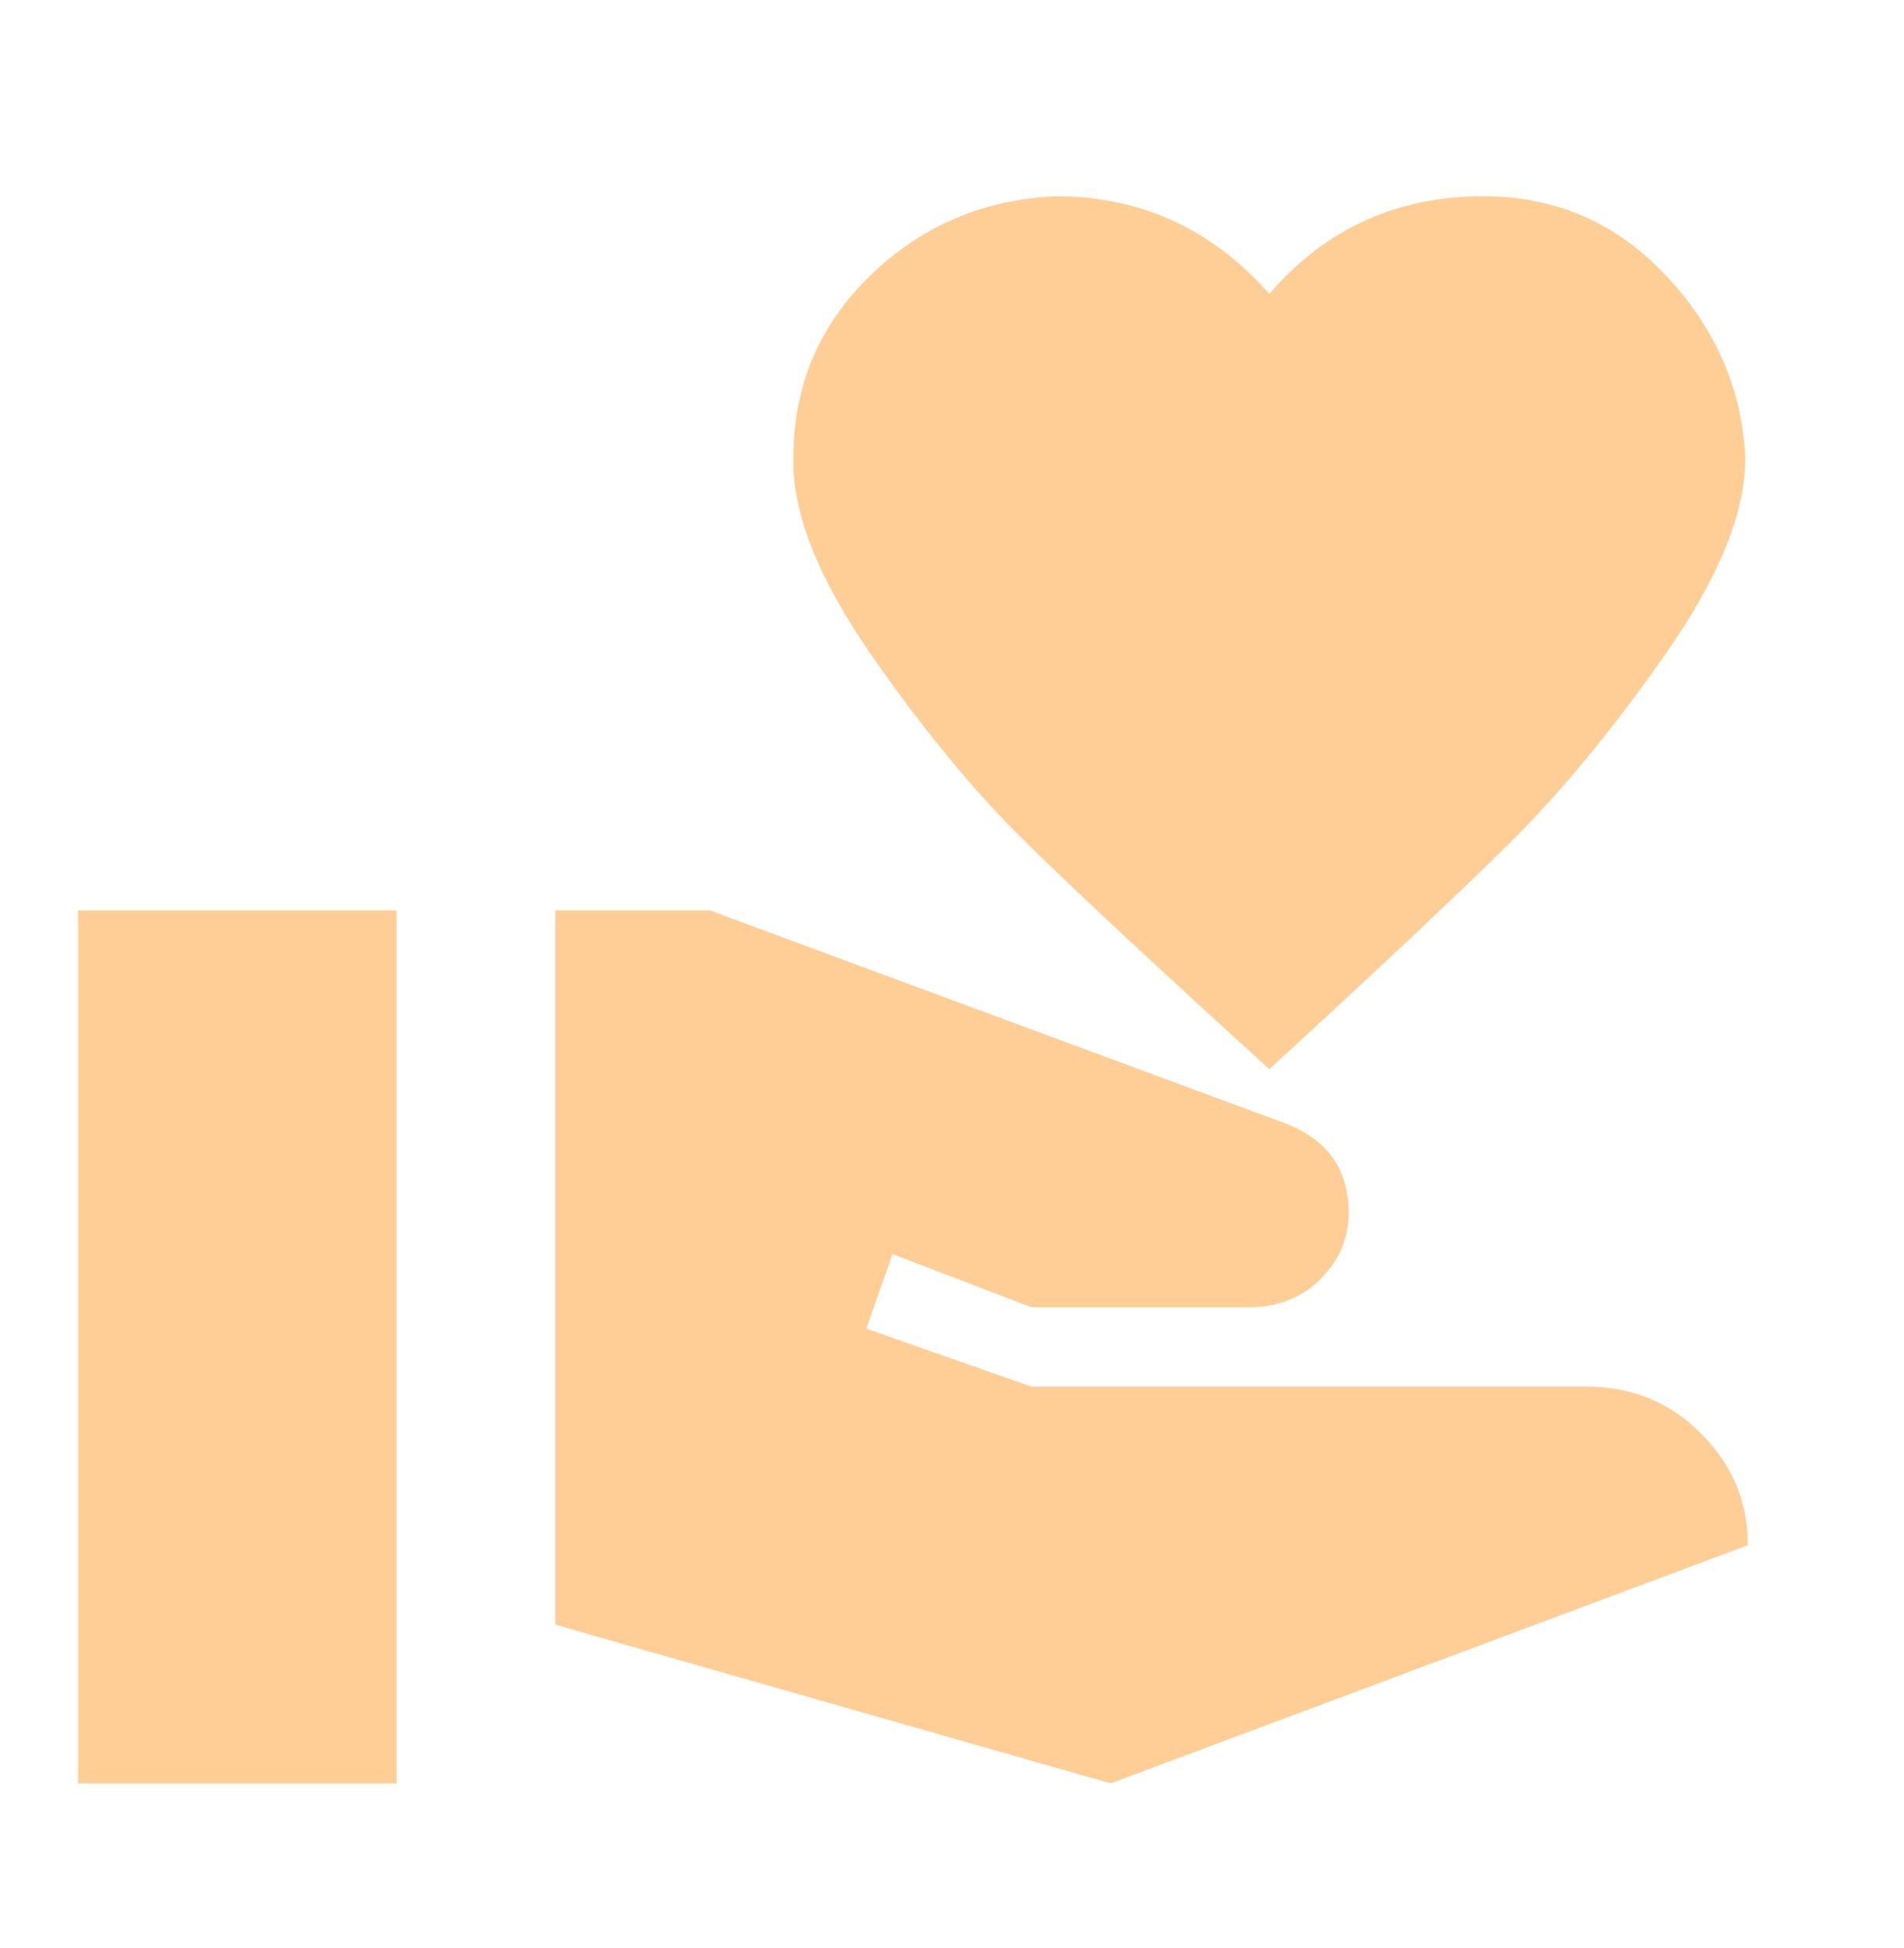
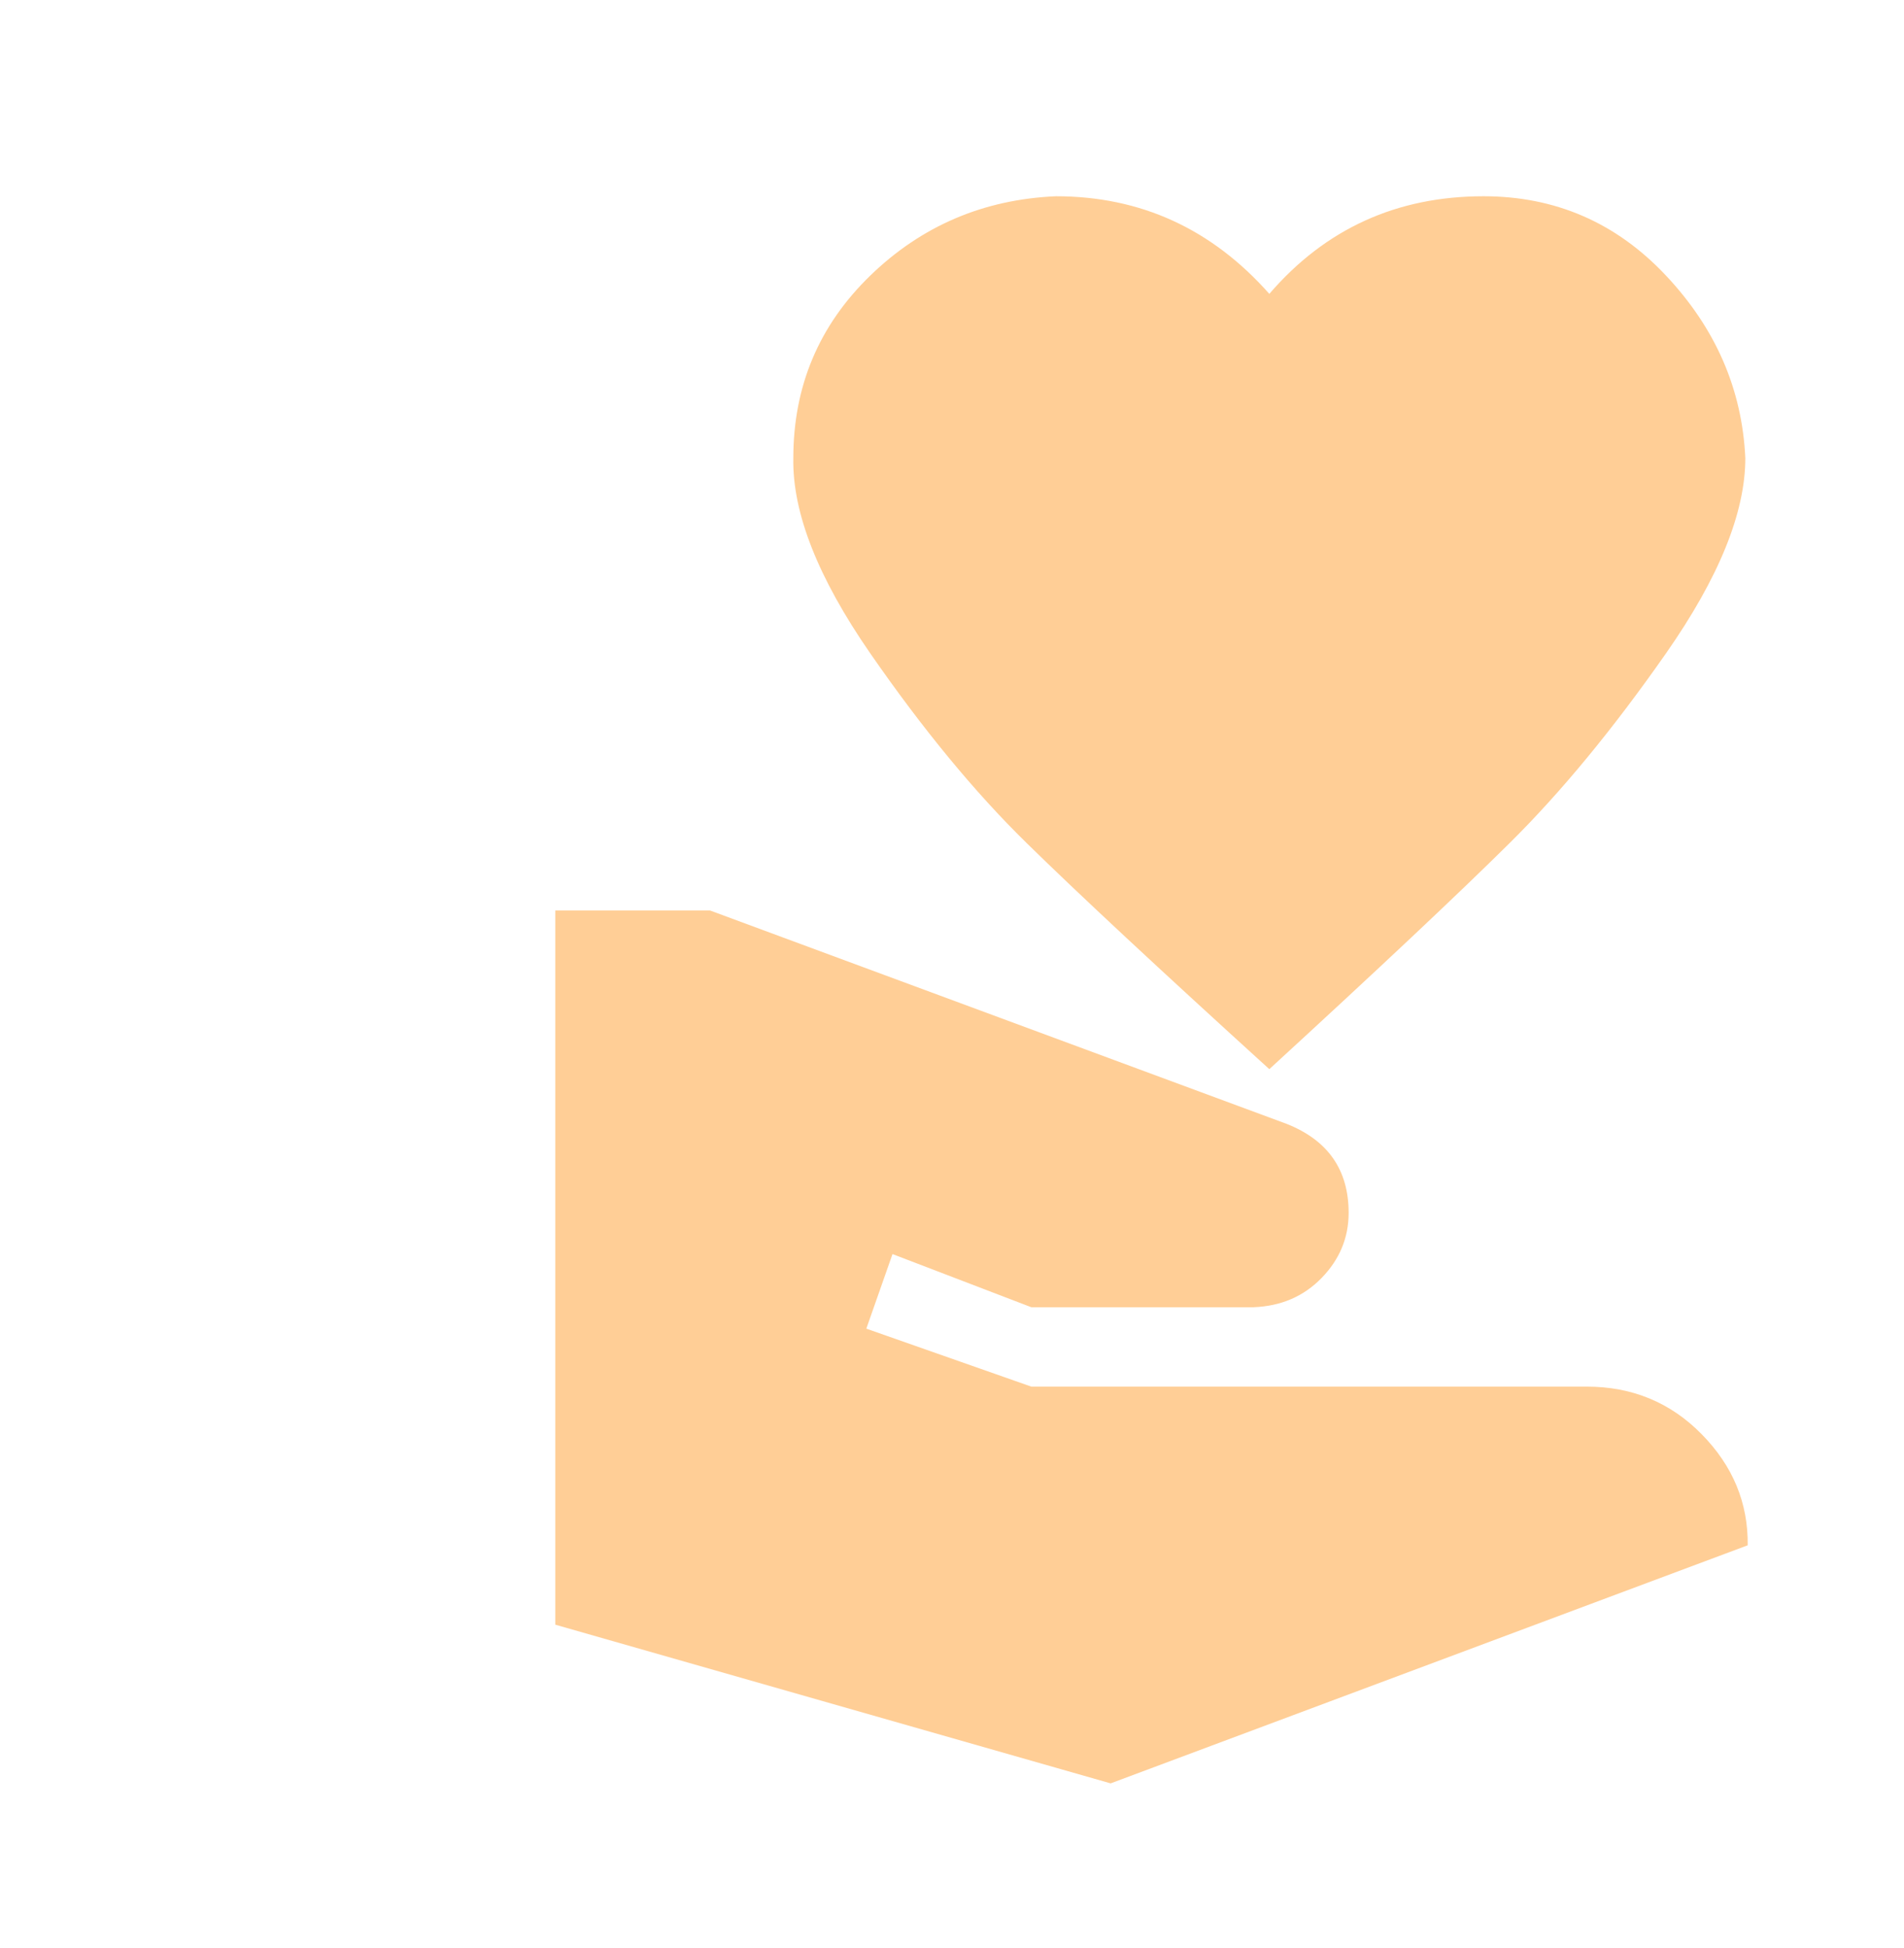
<svg xmlns="http://www.w3.org/2000/svg" width="44" height="45" viewBox="0 0 44 45" fill="none">
-   <path d="M36.666 32.034C37.718 32.034 38.604 32.4 39.325 33.134C40.046 33.867 40.4 34.723 40.388 35.7L25.666 41.2L12.833 37.534V21.034H16.408L29.736 25.965C30.69 26.344 31.166 27.029 31.166 28.019C31.166 28.593 30.959 29.094 30.543 29.522C30.128 29.95 29.602 30.176 28.966 30.2H23.833L20.625 28.972L20.02 30.695L23.833 32.034H36.666ZM29.333 6.789C30.629 5.285 32.279 4.534 34.283 4.534C35.945 4.534 37.351 5.145 38.5 6.367C39.649 7.589 40.26 8.995 40.333 10.584C40.333 11.843 39.722 13.346 38.5 15.094C37.278 16.841 36.074 18.302 34.888 19.475C33.703 20.649 31.851 22.39 29.333 24.7C26.791 22.39 24.921 20.649 23.723 19.475C22.525 18.302 21.321 16.841 20.111 15.094C18.901 13.346 18.309 11.843 18.333 10.584C18.333 8.921 18.926 7.516 20.111 6.367C21.297 5.218 22.727 4.607 24.401 4.534C26.357 4.534 28.001 5.285 29.333 6.789ZM1.804 21.034H9.166V41.2H1.804V21.034Z" fill="#FFCE96" />
+   <path d="M36.666 32.034C37.718 32.034 38.604 32.4 39.325 33.134C40.046 33.867 40.4 34.723 40.388 35.7L25.666 41.2L12.833 37.534V21.034H16.408L29.736 25.965C30.69 26.344 31.166 27.029 31.166 28.019C31.166 28.593 30.959 29.094 30.543 29.522C30.128 29.95 29.602 30.176 28.966 30.2H23.833L20.625 28.972L20.02 30.695L23.833 32.034H36.666ZM29.333 6.789C30.629 5.285 32.279 4.534 34.283 4.534C35.945 4.534 37.351 5.145 38.5 6.367C39.649 7.589 40.26 8.995 40.333 10.584C40.333 11.843 39.722 13.346 38.5 15.094C37.278 16.841 36.074 18.302 34.888 19.475C33.703 20.649 31.851 22.39 29.333 24.7C26.791 22.39 24.921 20.649 23.723 19.475C22.525 18.302 21.321 16.841 20.111 15.094C18.901 13.346 18.309 11.843 18.333 10.584C18.333 8.921 18.926 7.516 20.111 6.367C21.297 5.218 22.727 4.607 24.401 4.534C26.357 4.534 28.001 5.285 29.333 6.789ZM1.804 21.034H9.166H1.804V21.034Z" fill="#FFCE96" />
</svg>